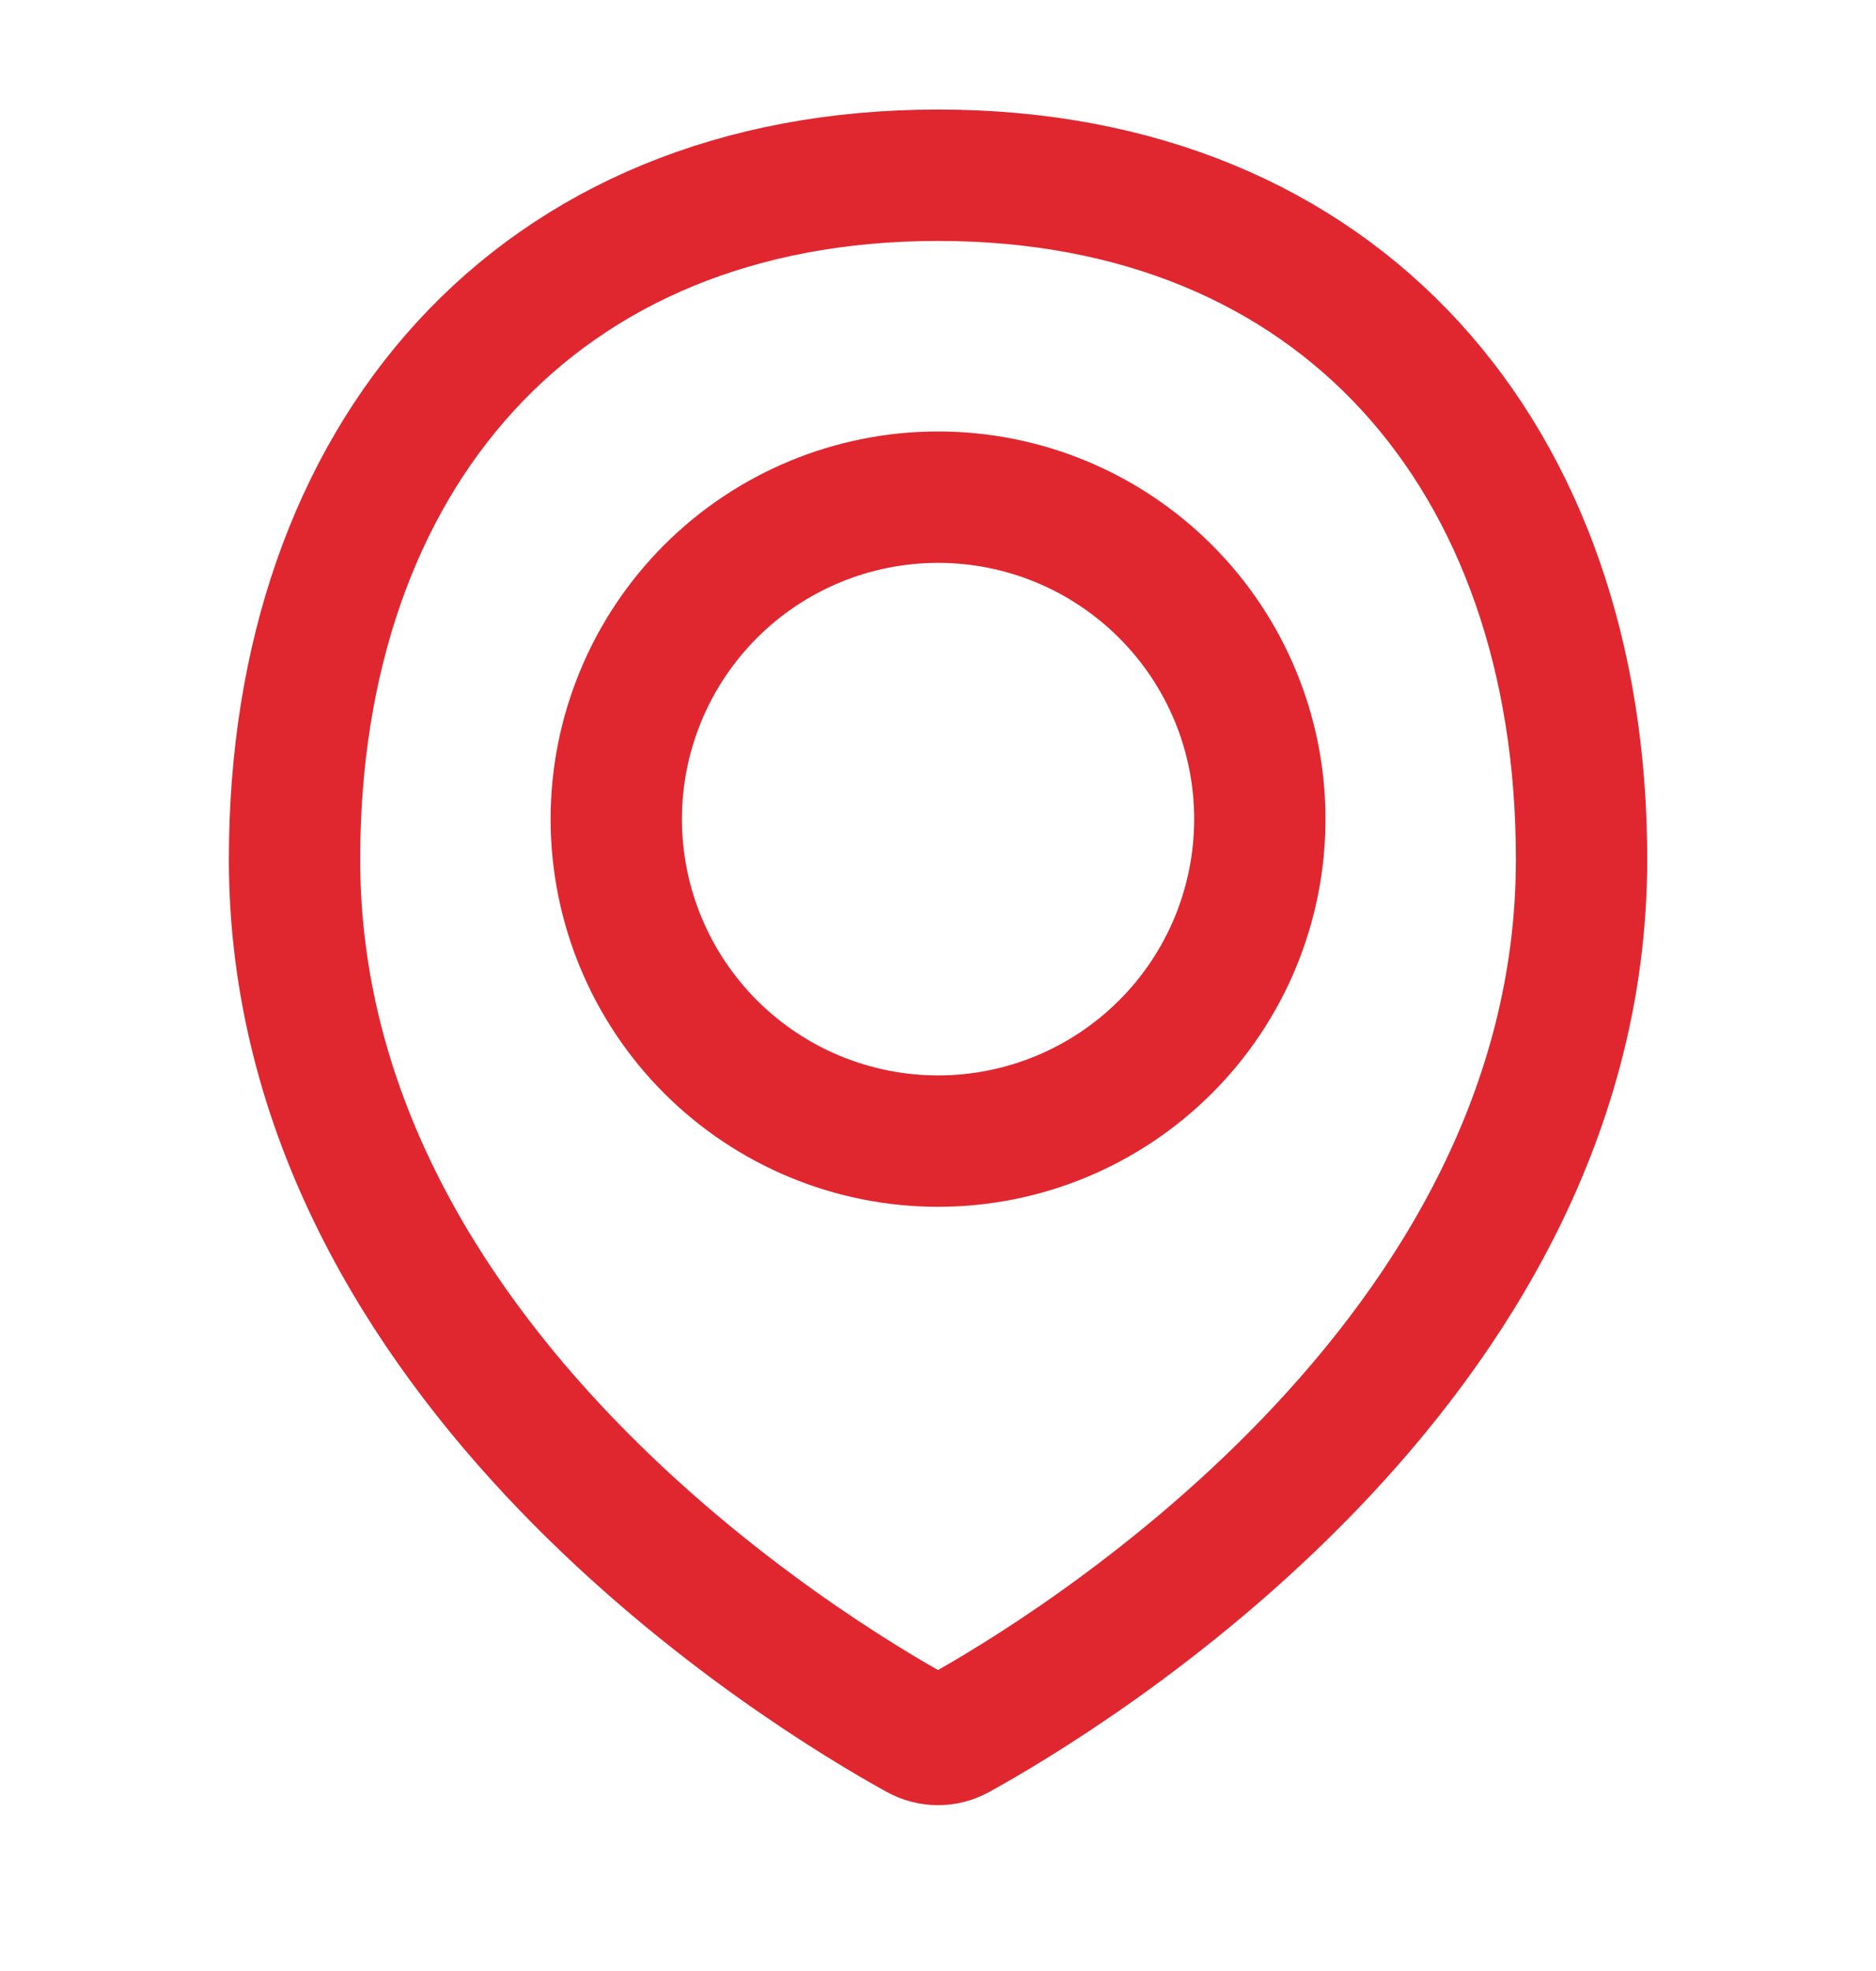
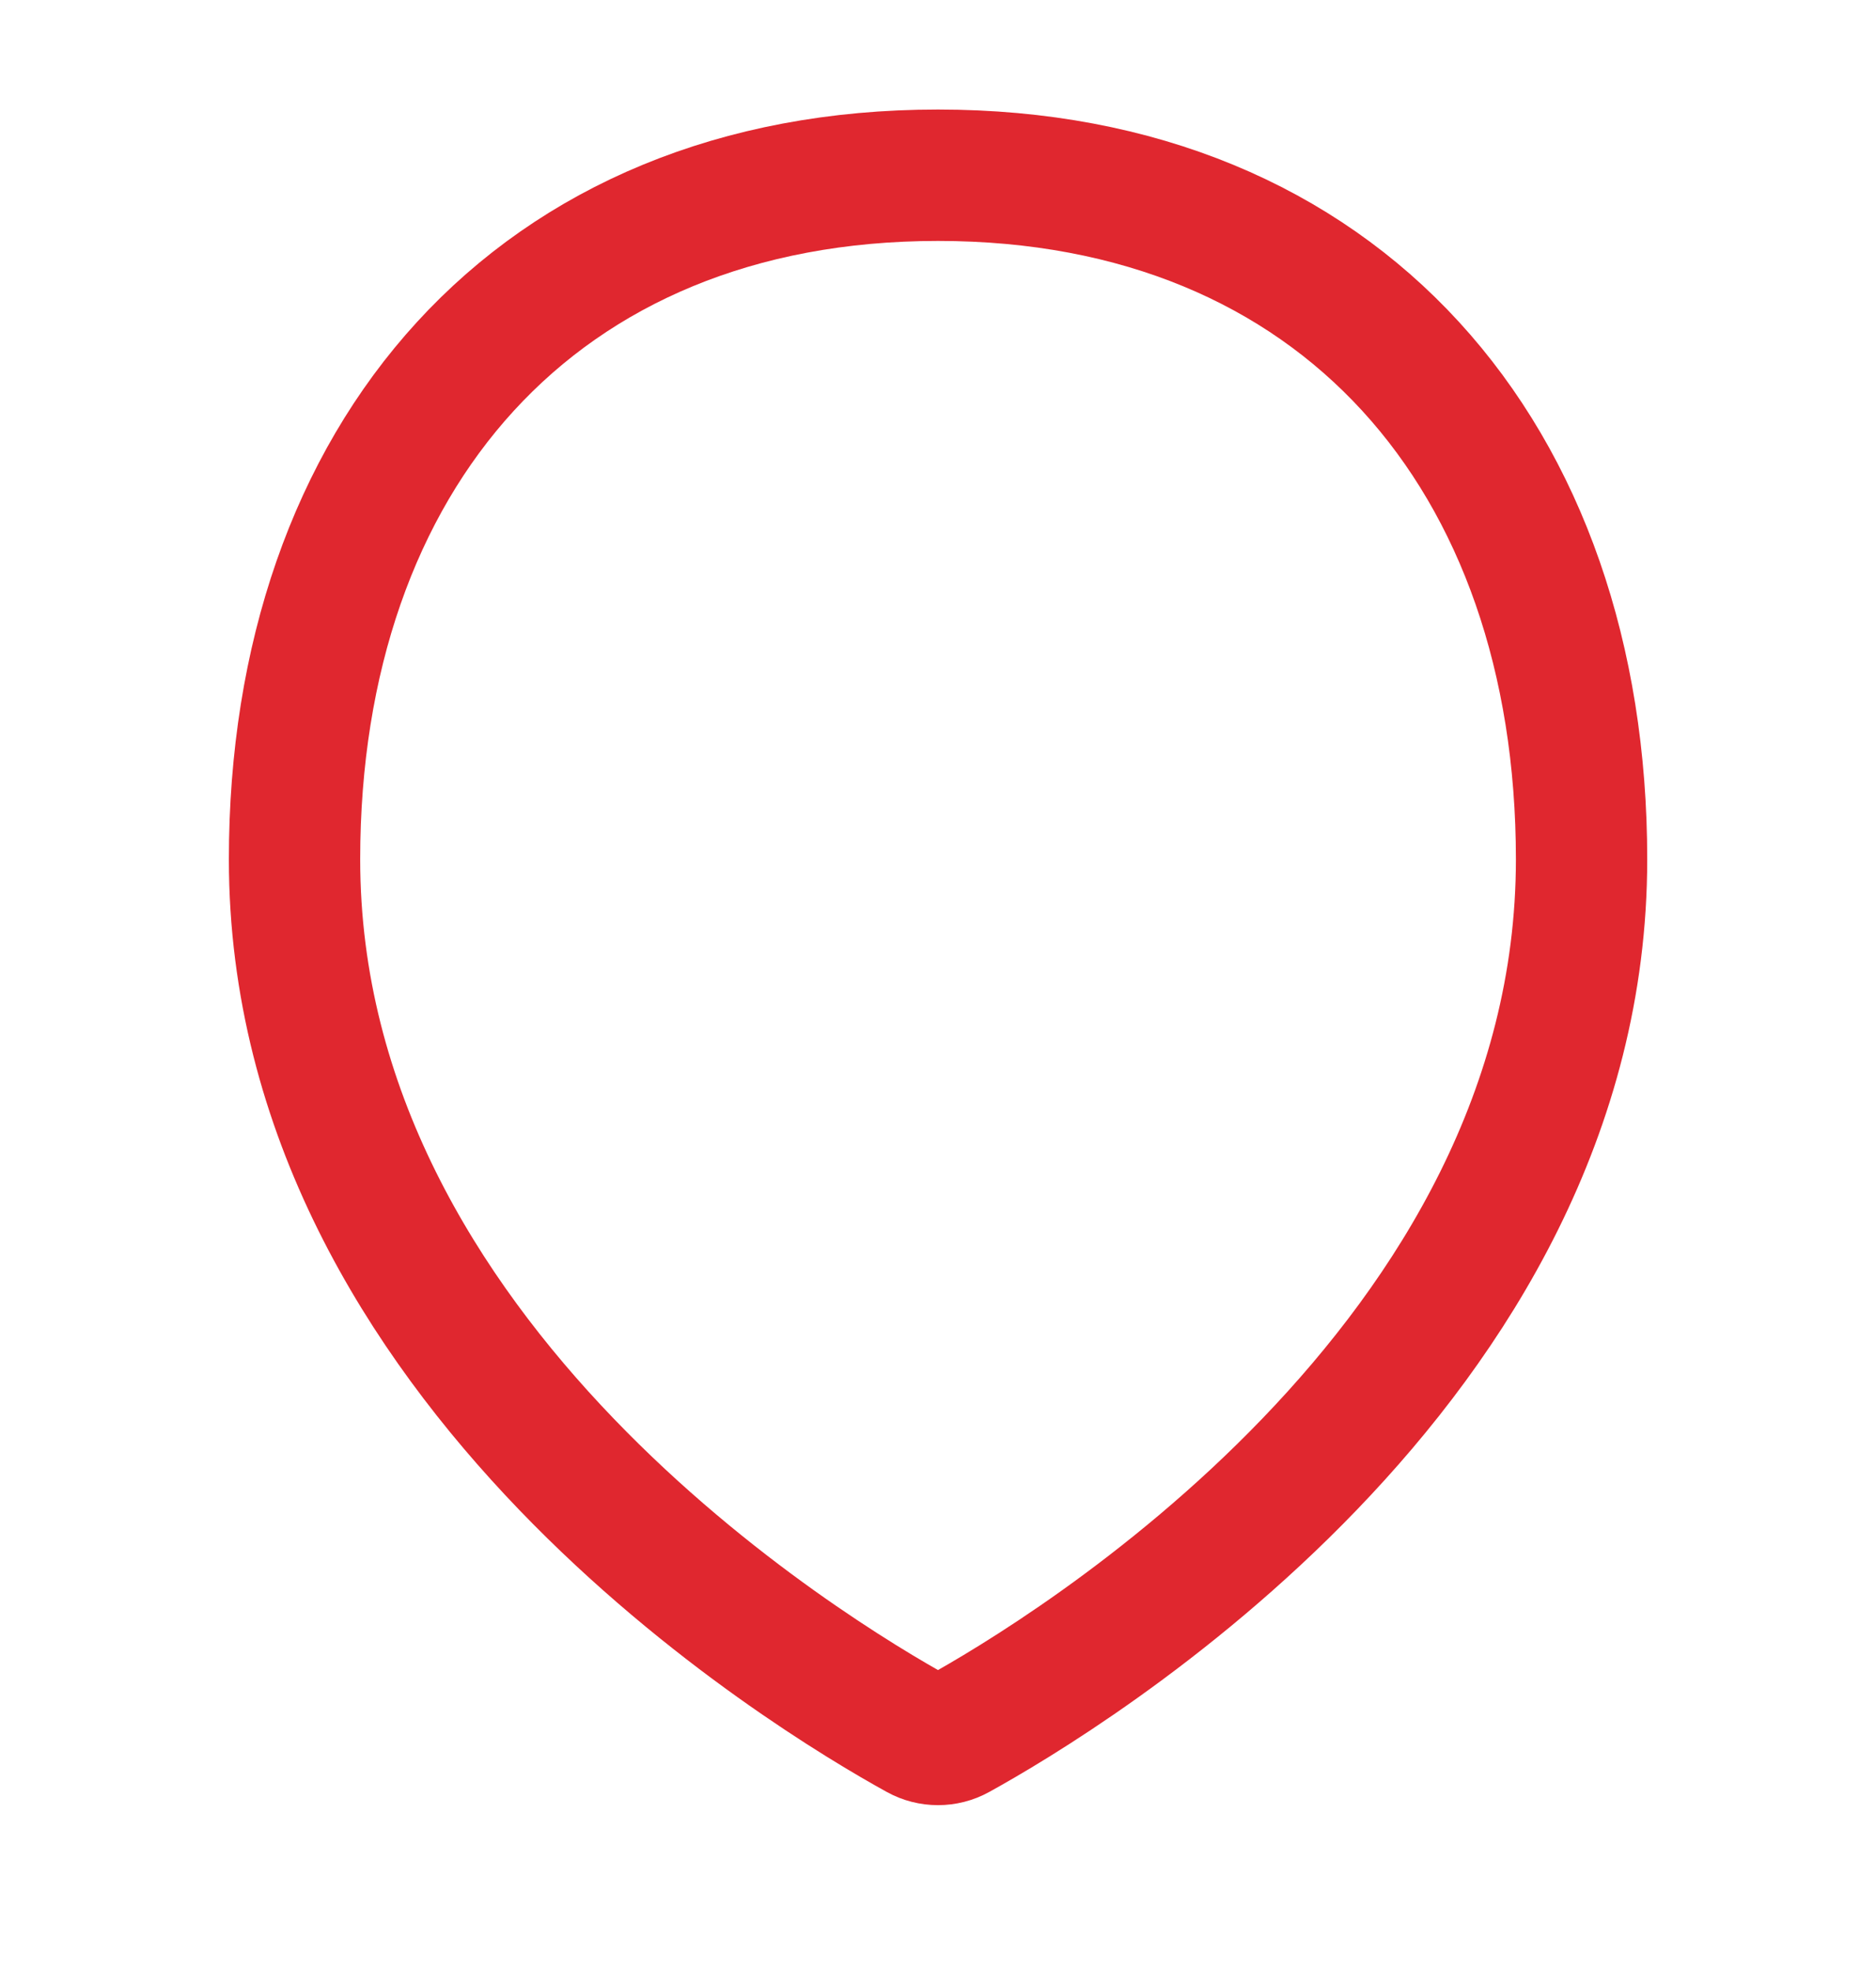
<svg xmlns="http://www.w3.org/2000/svg" width="20" height="21" viewBox="0 0 20 21" fill="none">
  <path d="M16.861 9.156C16.861 14.535 11.352 17.849 10.207 18.48C10.144 18.515 10.072 18.533 10 18.533C9.928 18.533 9.856 18.515 9.793 18.48C8.647 17.849 3.14 14.535 3.14 9.156C3.14 4.868 5.712 1.867 10 1.867C14.288 1.867 16.861 4.868 16.861 9.156Z" stroke="#E0272F" stroke-width="1.4" stroke-linecap="round" stroke-linejoin="round" />
-   <path d="M6.57 8.727C6.57 9.637 6.932 10.51 7.575 11.153C8.218 11.796 9.091 12.158 10.001 12.158C10.911 12.158 11.783 11.796 12.426 11.153C13.07 10.51 13.431 9.637 13.431 8.727C13.431 7.818 13.07 6.945 12.426 6.302C11.783 5.659 10.911 5.297 10.001 5.297C9.091 5.297 8.218 5.659 7.575 6.302C6.932 6.945 6.57 7.818 6.57 8.727V8.727Z" stroke="#E0272F" stroke-width="1.4" stroke-linecap="round" stroke-linejoin="round" />
</svg>